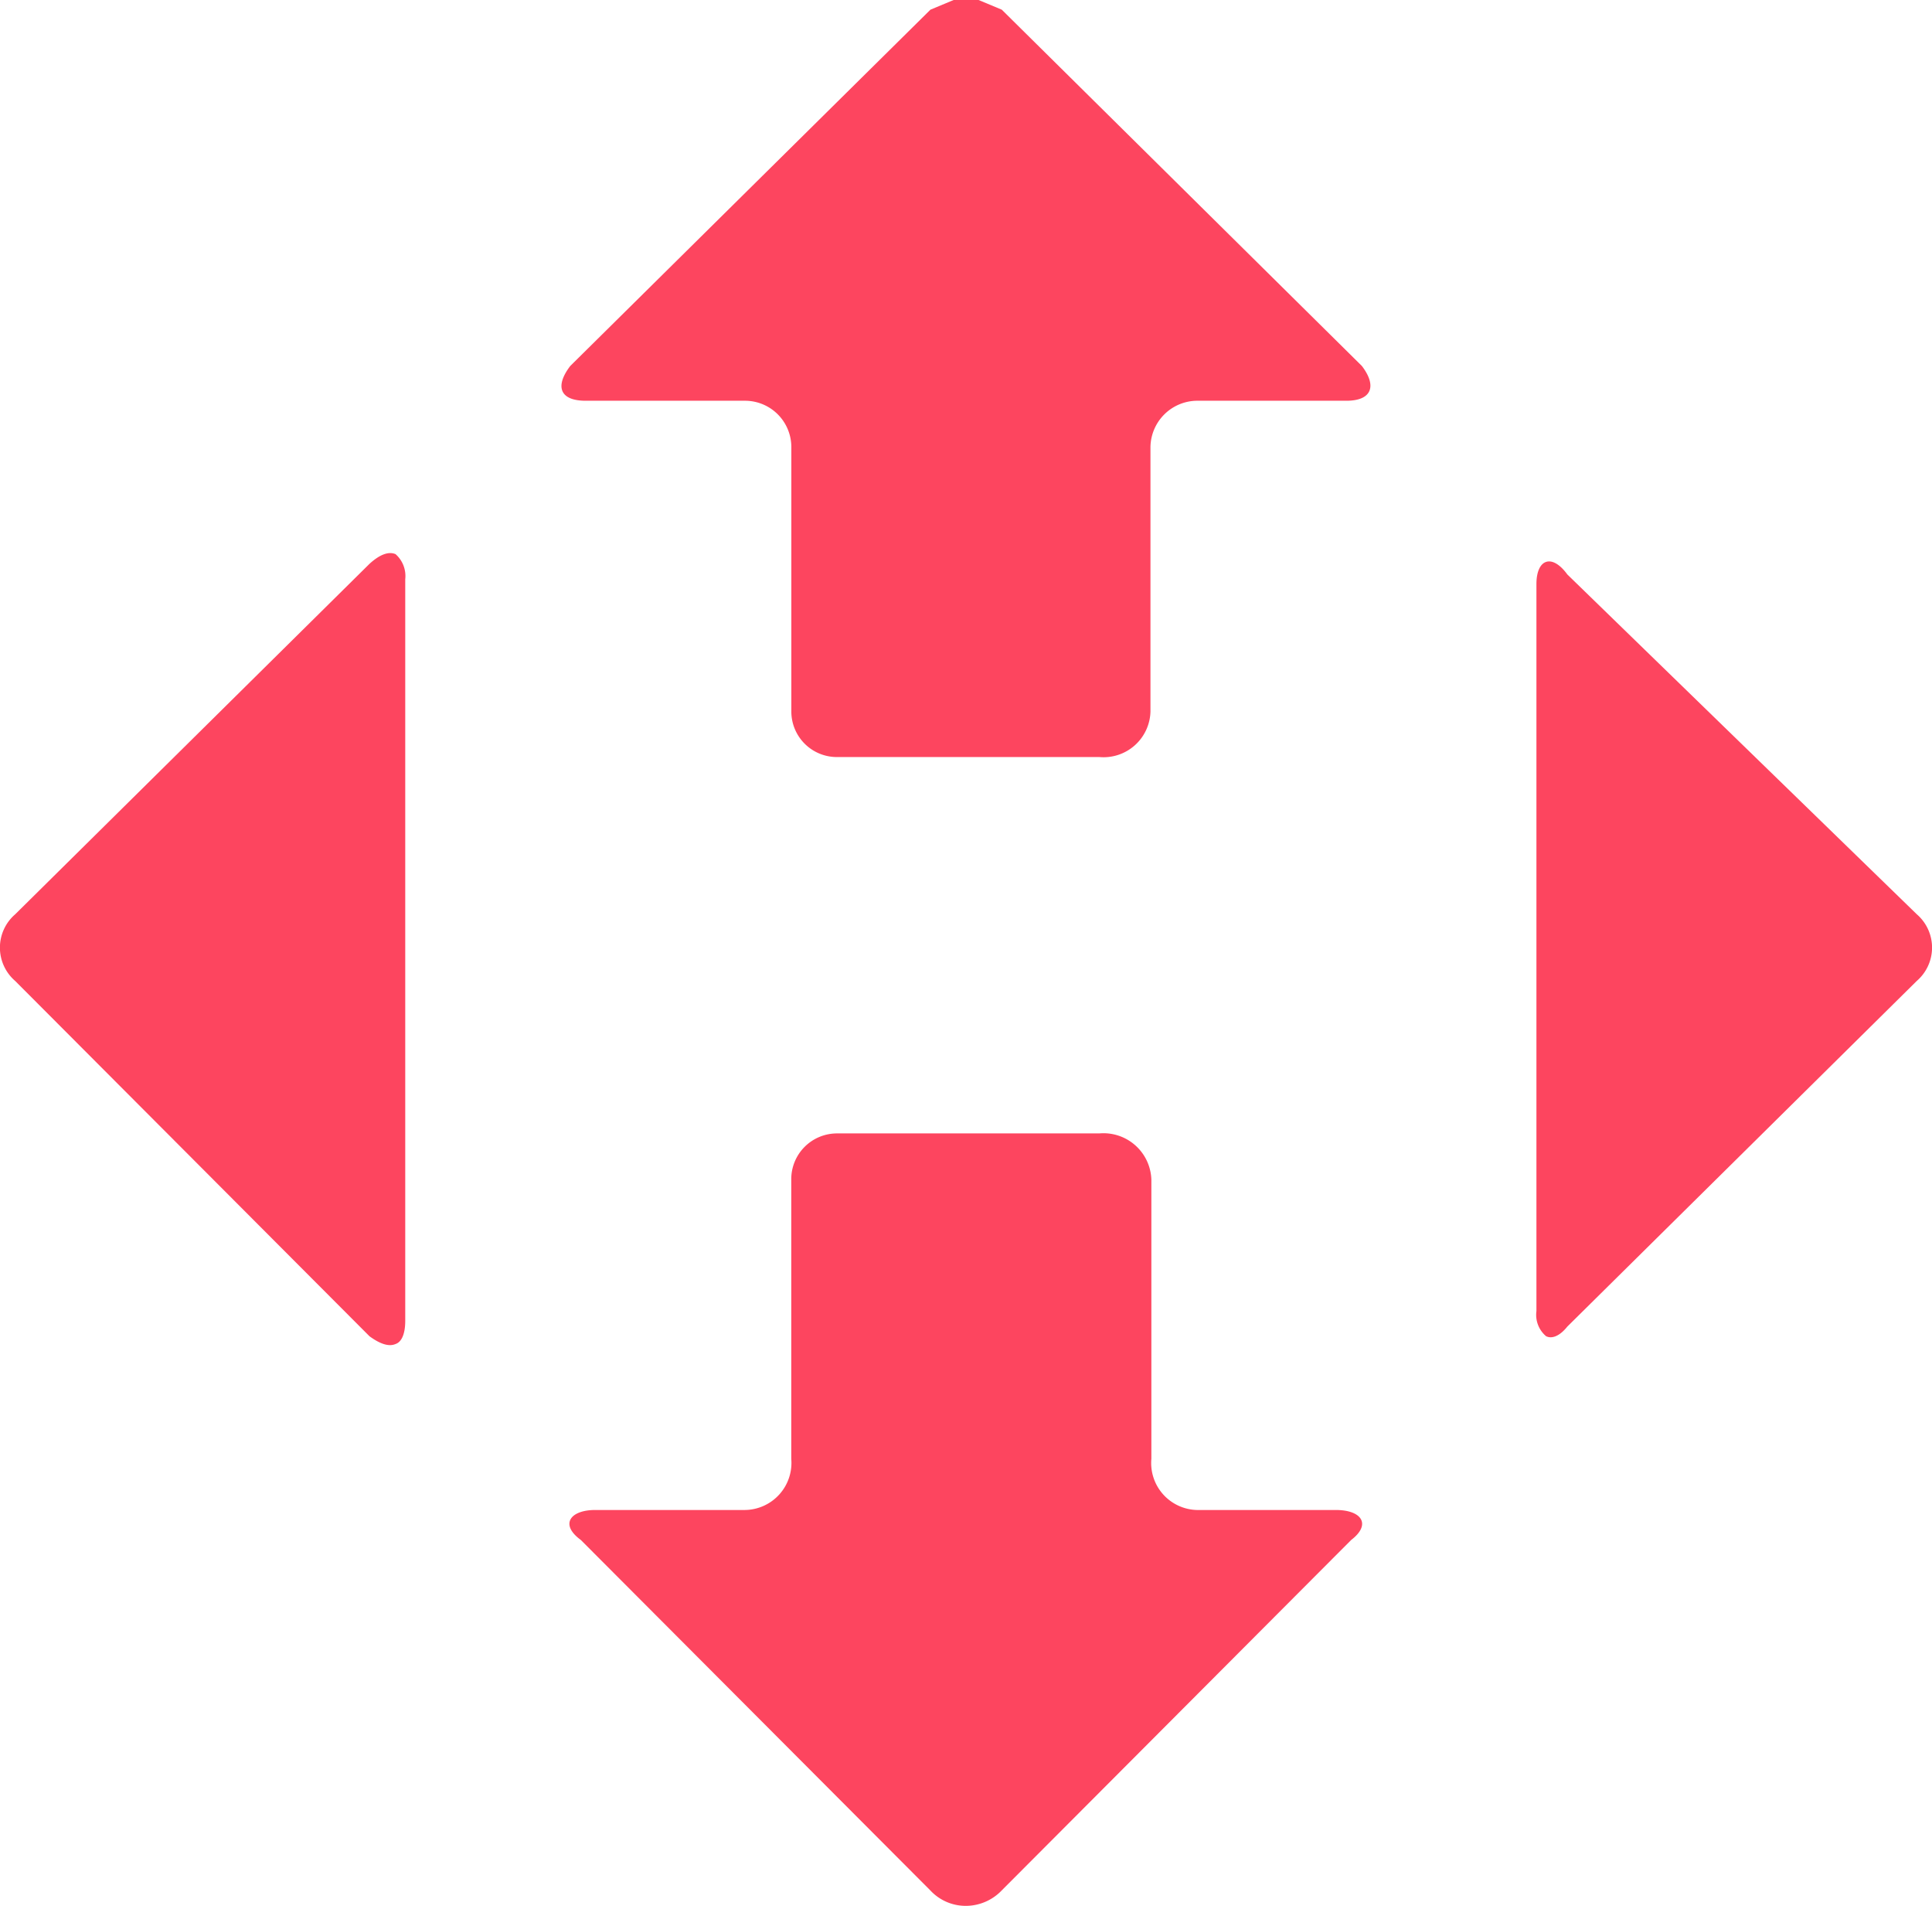
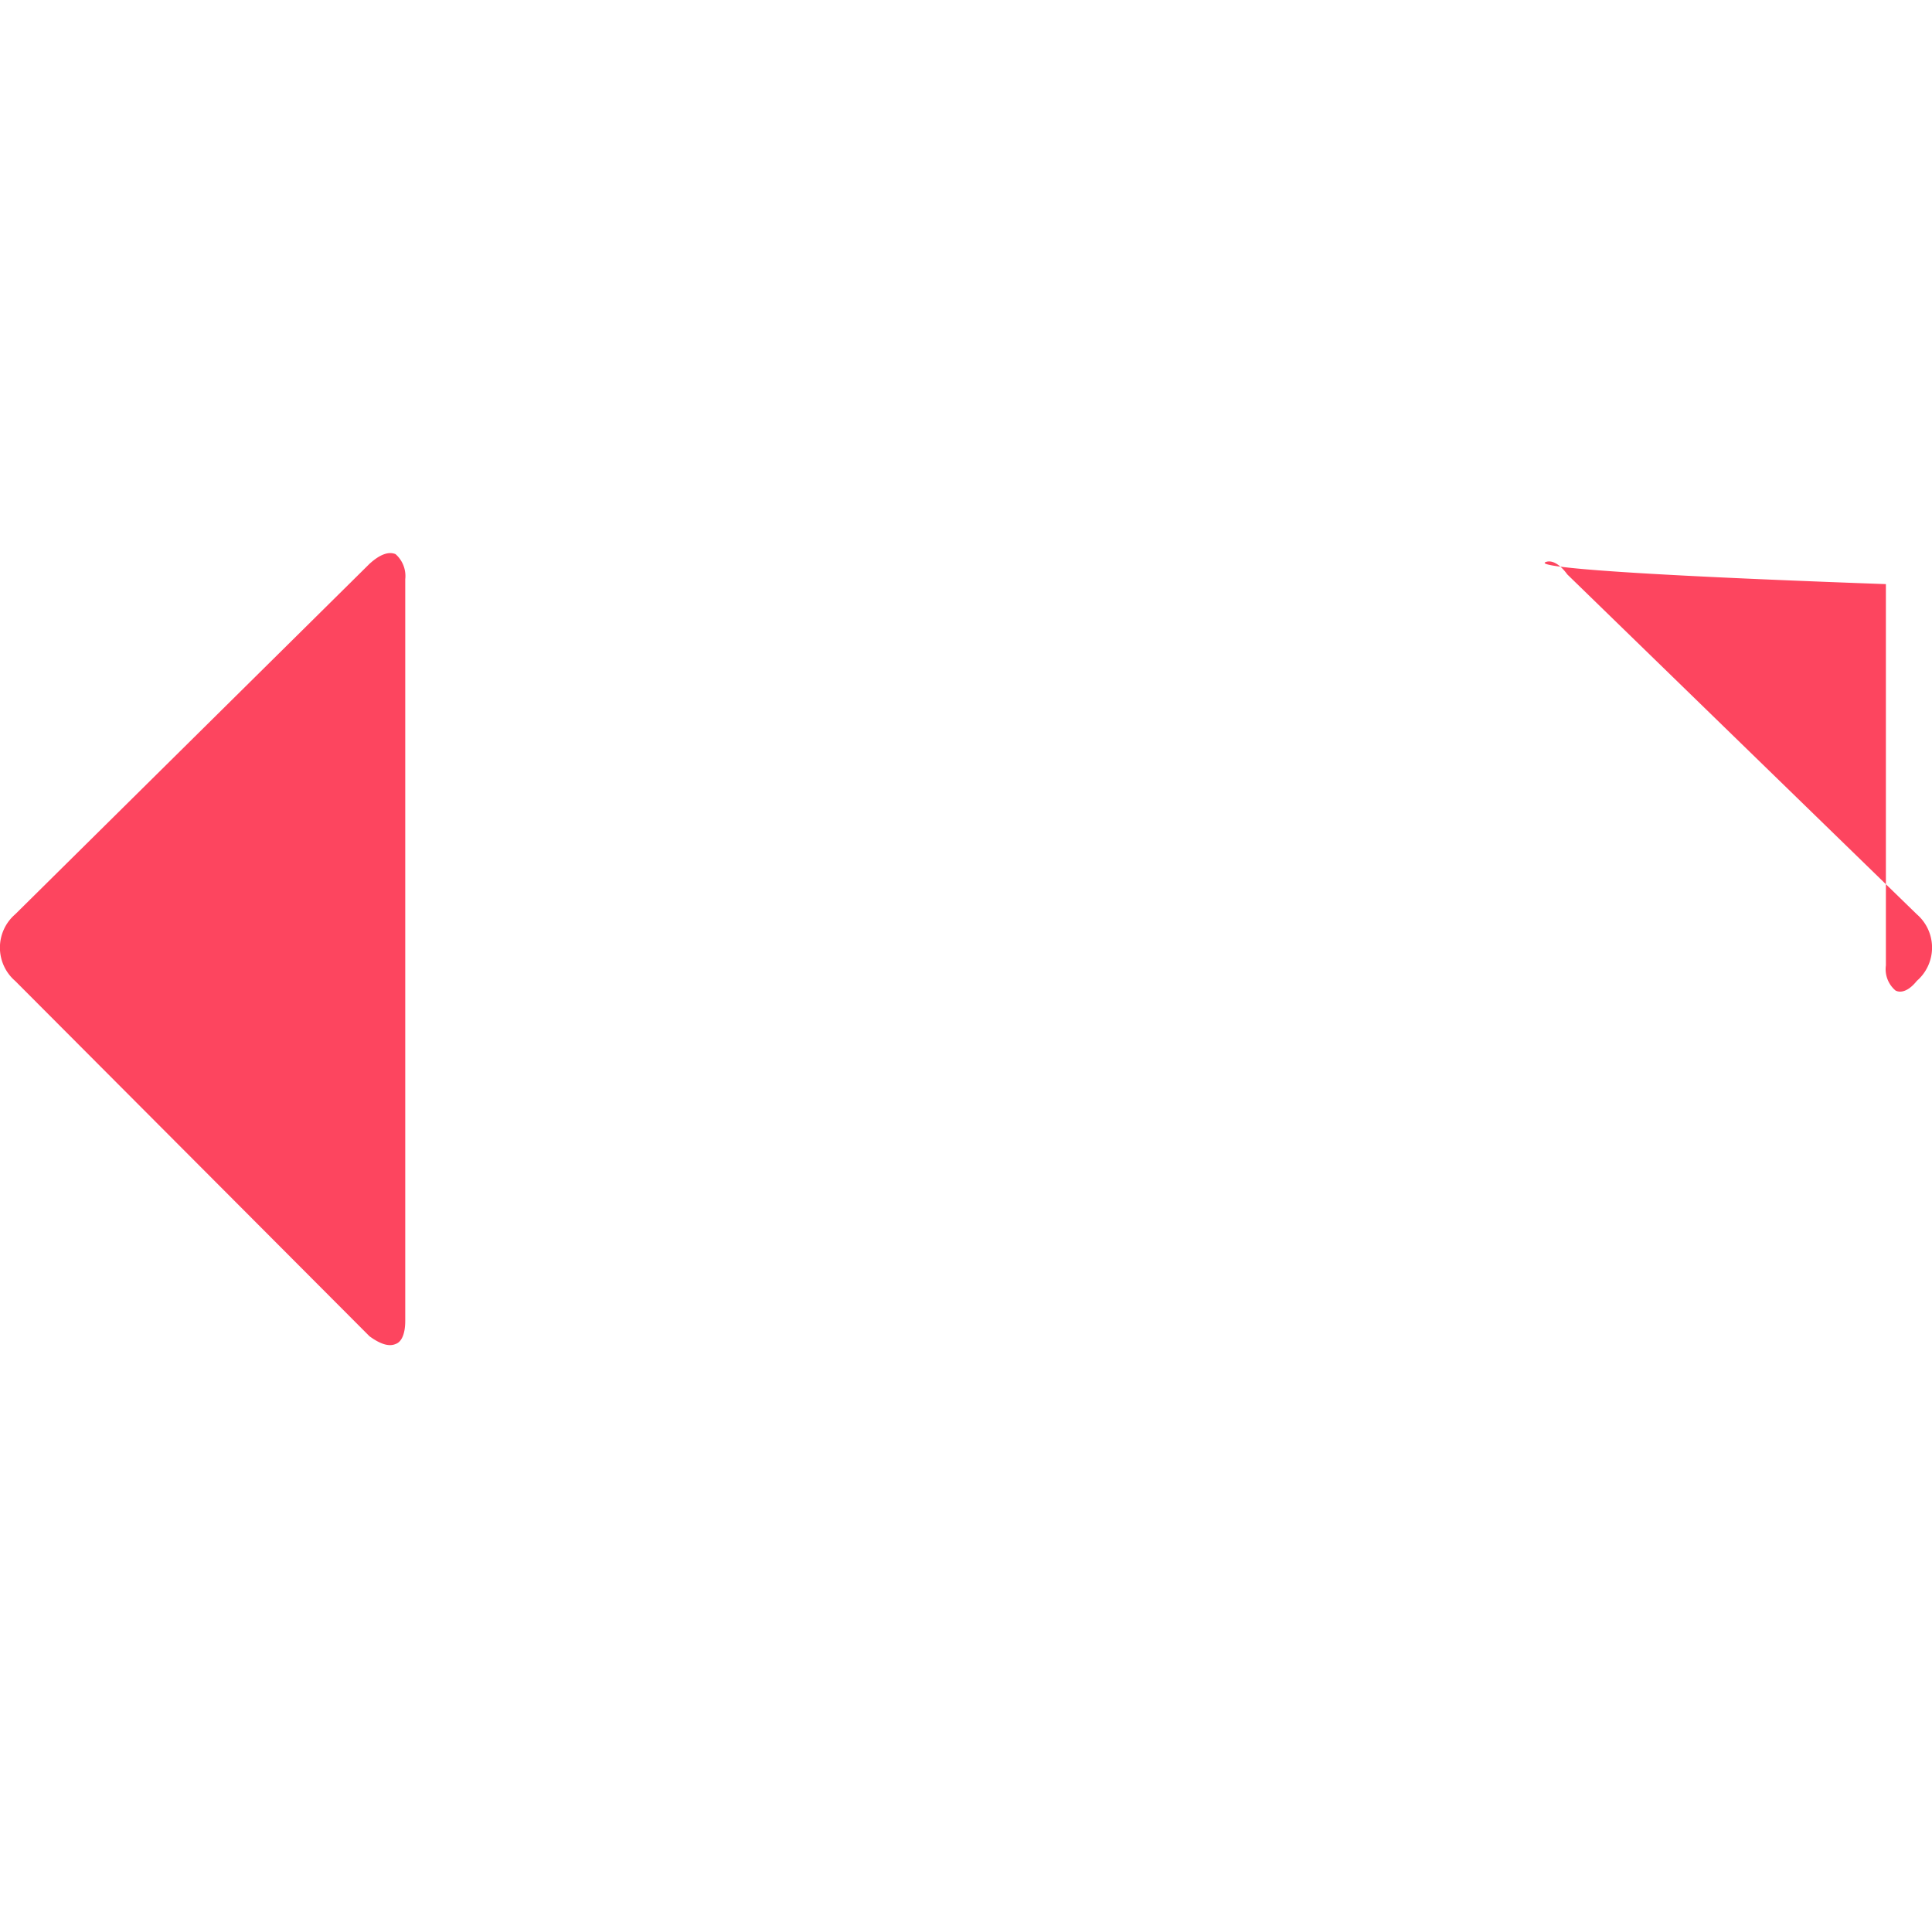
<svg xmlns="http://www.w3.org/2000/svg" id="NP" width="132.49" height="130.679" viewBox="0 0 132.49 130.679">
  <g id="Color_Nova-Poshta" data-name="Color Nova-Poshta" transform="translate(0 0)">
-     <path id="path3461" d="M2574.662,3344.538c.4-.133.927.132,1.458.86l23.965,23.3a3.019,3.019,0,0,1,0,4.569l-23.965,23.7c-.53.661-1.06.86-1.458.661a1.916,1.916,0,0,1-.662-1.722V3346.06C2574,3345.2,2574.265,3344.67,2574.662,3344.538Z" transform="translate(-2468.637 -3306.009)" fill="#fd455f" fill-rule="evenodd" />
-     <path id="path3463" d="M1585.8,2758h1.722l1.589.663,24.694,24.43c1.06,1.39.662,2.384-1.059,2.384h-10.262a3.221,3.221,0,0,0-3.177,3.178v18.14a3.218,3.218,0,0,1-3.509,3.112h-17.942a3.123,3.123,0,0,1-3.177-3.112v-18.14a3.178,3.178,0,0,0-3.178-3.178h-10.924c-1.788,0-2.119-.994-1.059-2.384l24.7-24.43,1.588-.663Z" transform="translate(-1520.412 -2757.999)" fill="#fd455f" fill-rule="evenodd" />
+     <path id="path3461" d="M2574.662,3344.538c.4-.133.927.132,1.458.86l23.965,23.3a3.019,3.019,0,0,1,0,4.569c-.53.661-1.06.86-1.458.661a1.916,1.916,0,0,1-.662-1.722V3346.06C2574,3345.2,2574.265,3344.67,2574.662,3344.538Z" transform="translate(-2468.637 -3306.009)" fill="#fd455f" fill-rule="evenodd" />
    <path id="path3465" d="M999.378,3335.962a2,2,0,0,1,.662,1.721v50.846c0,.927-.265,1.456-.662,1.589-.464.2-1.059,0-1.788-.53l-24.3-24.364a3.018,3.018,0,0,1,0-4.568l24.3-24.033c.728-.662,1.324-.86,1.788-.662Z" transform="translate(-972.25 -3297.964)" fill="#fd455f" fill-rule="evenodd" />
-     <path id="path3467" d="M1585.611,3942h17.943a3.286,3.286,0,0,1,3.574,3.177v19.134a3.219,3.219,0,0,0,3.113,3.509h9.533c1.788,0,2.449.992,1.06,2.053l-23.967,24.031a3.417,3.417,0,0,1-2.449,1.06,3.312,3.312,0,0,1-2.449-1.06L1568,3969.873c-1.457-1.061-.729-2.053.993-2.053h10.262a3.228,3.228,0,0,0,3.178-3.509v-19.134a3.137,3.137,0,0,1,3.178-3.177Z" transform="translate(-1528.171 -3864.285)" fill="#fd455f" fill-rule="evenodd" />
  </g>
</svg>